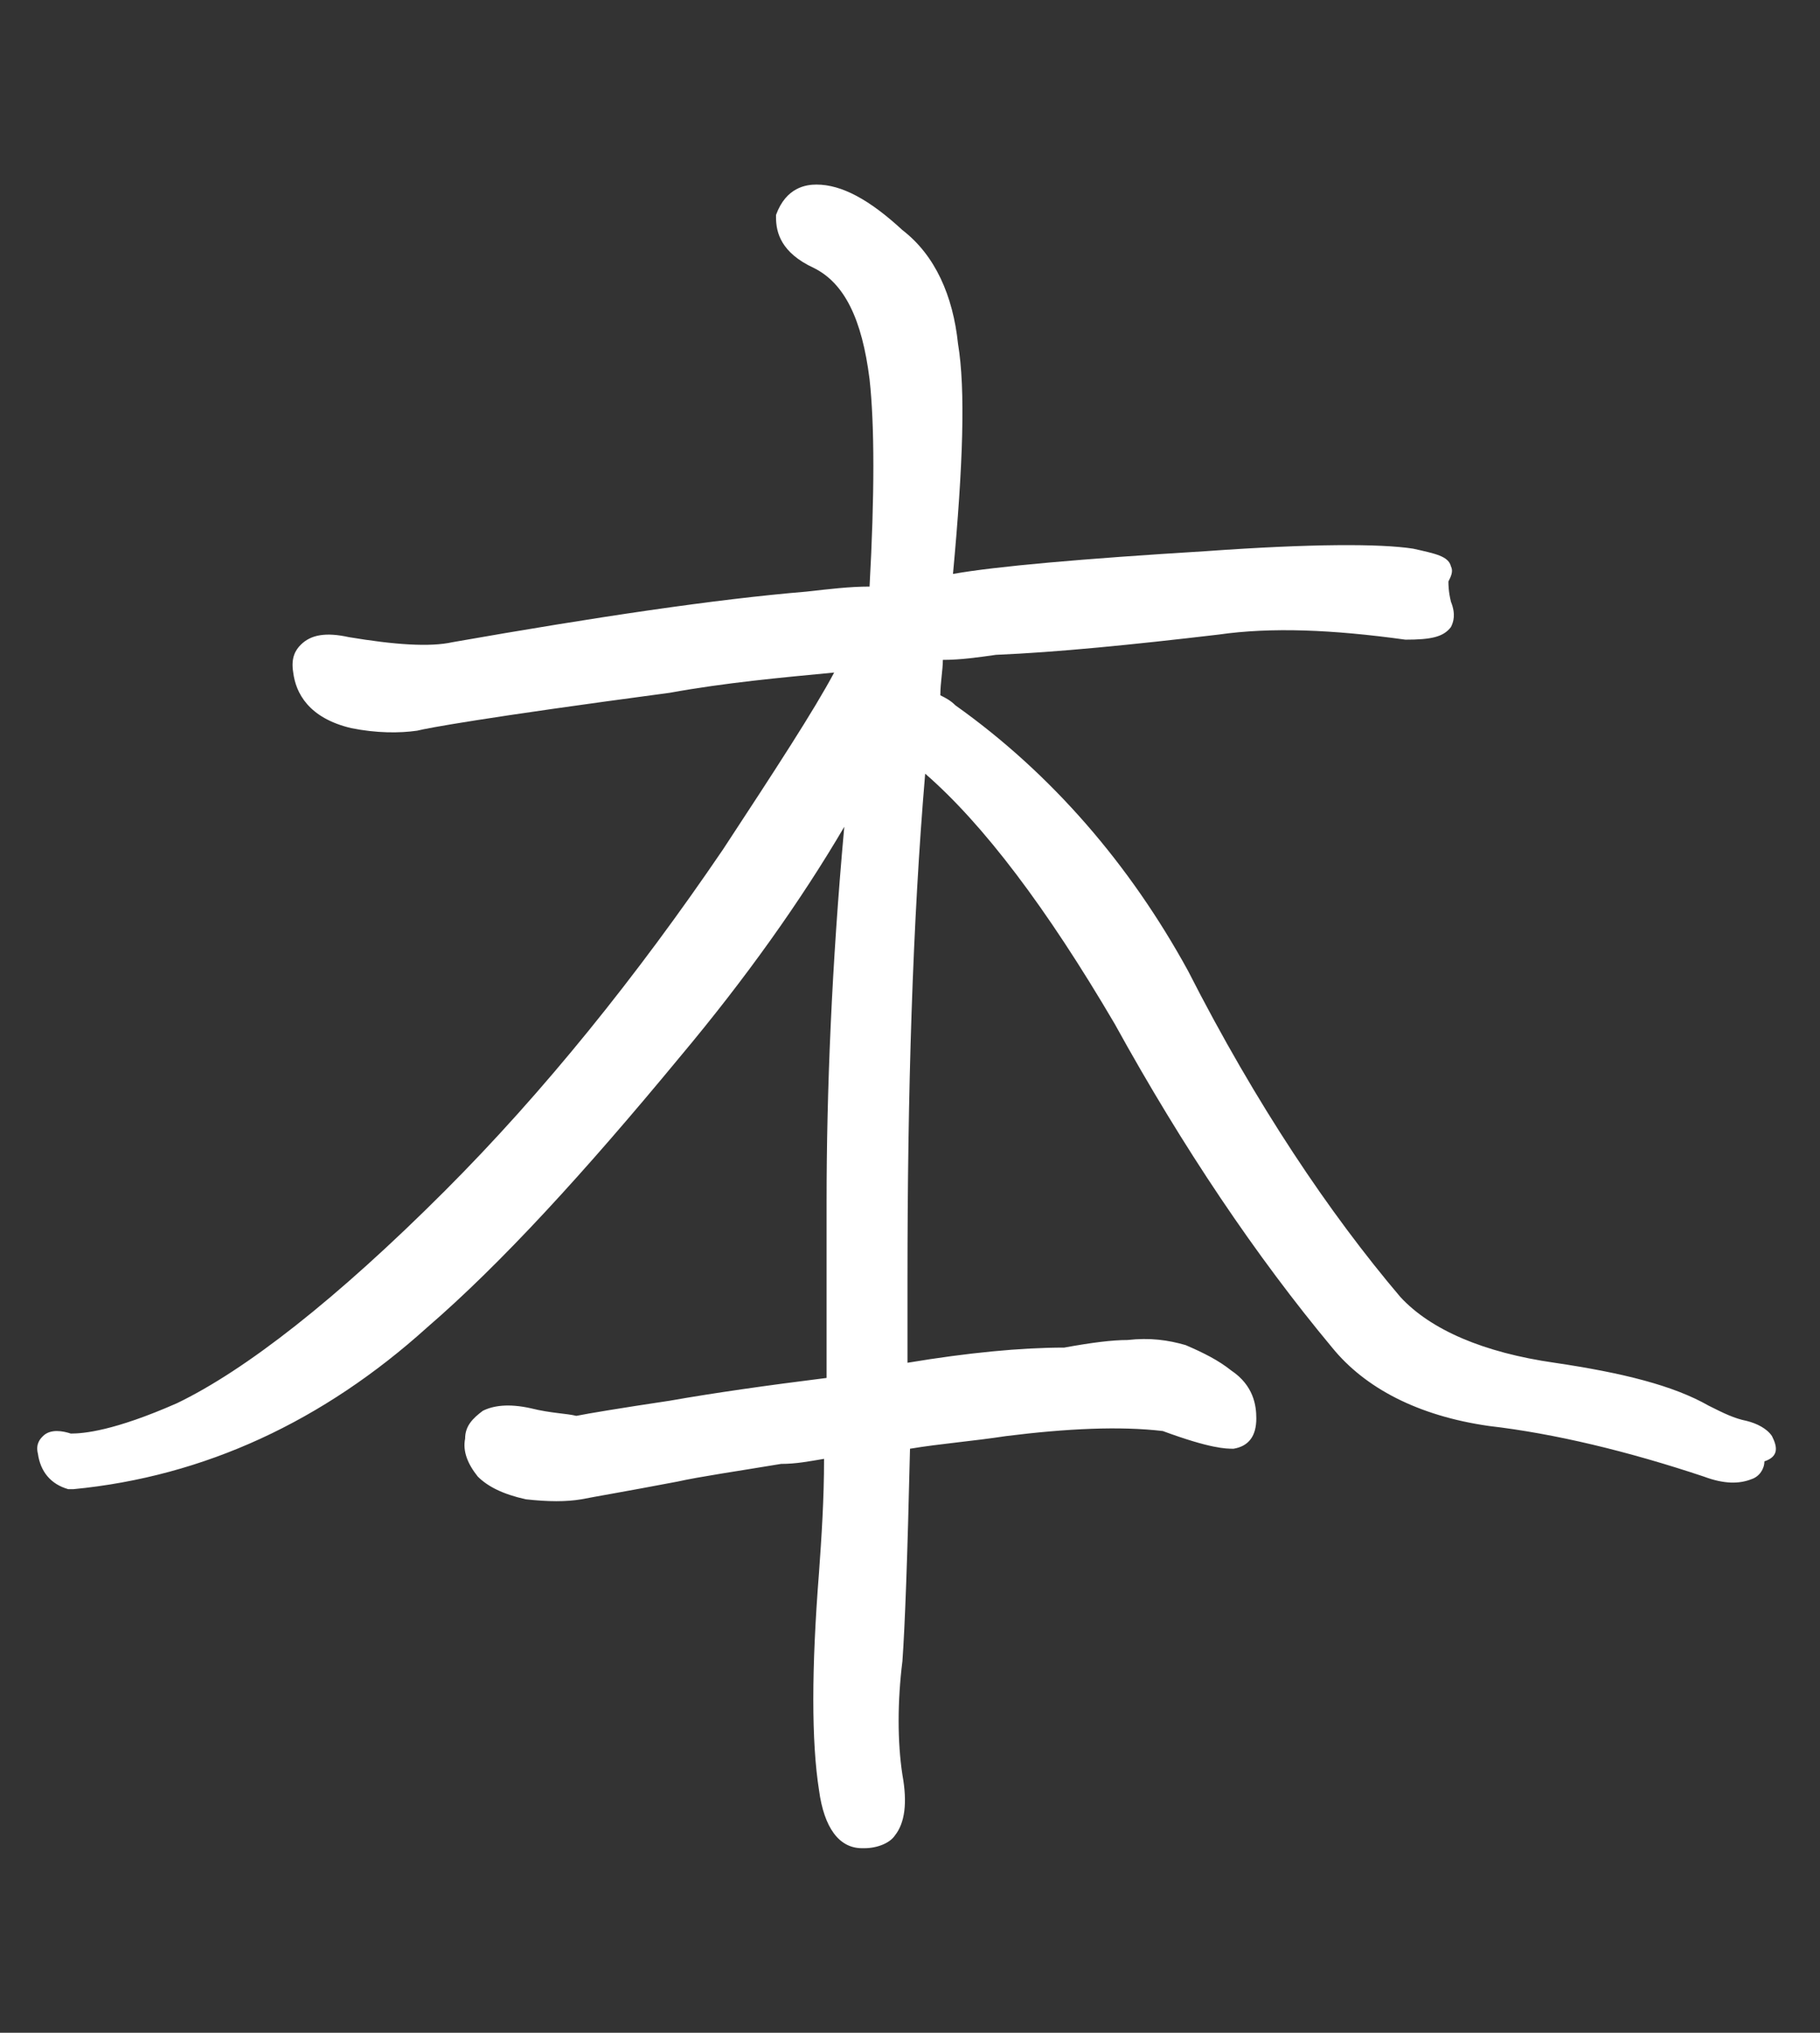
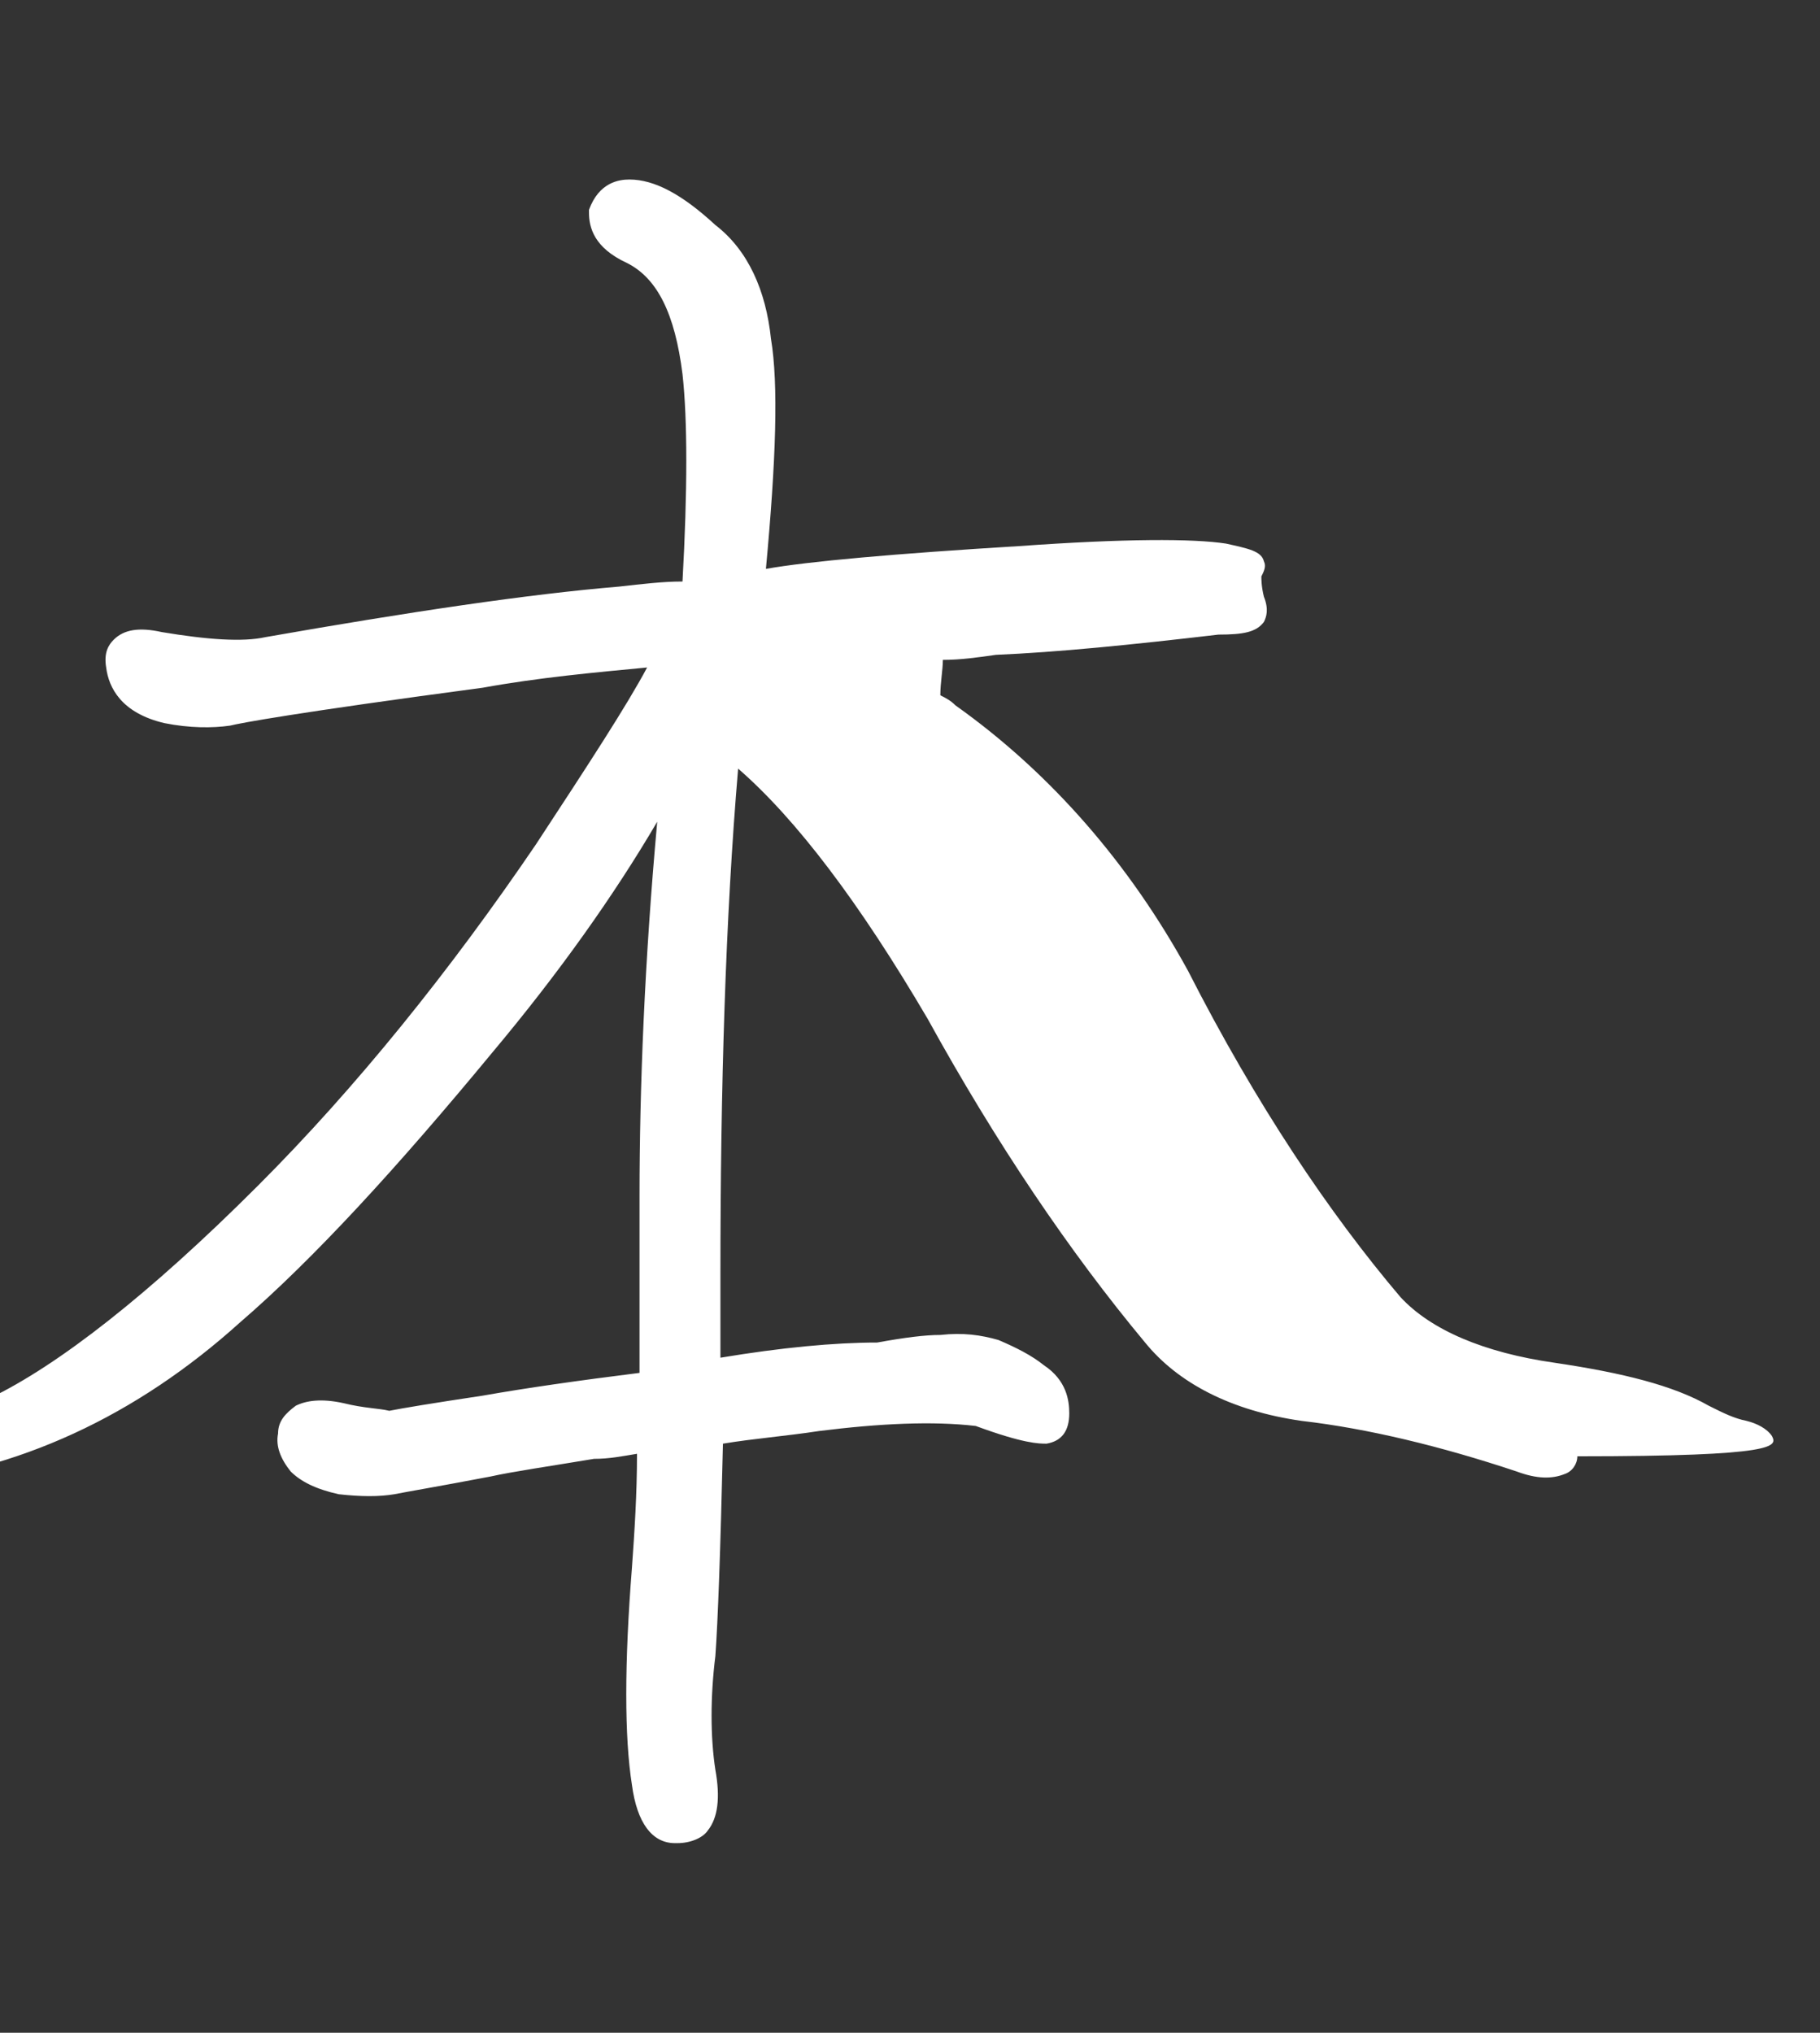
<svg xmlns="http://www.w3.org/2000/svg" version="1.1" id="レイヤー_1" x="0px" y="0px" viewBox="0 0 72 80.4" style="enable-background:new 0 0 72 80.4;" xml:space="preserve">
  <rect x="0" y="0" width="72" height="80.4" fill="#333333" stroke="none" />
  <style type="text/css">
	.st0{fill:#FFFFFF;}
</style>
-   <path class="st0" d="M70.1,56.8c-0.2-0.3-0.6-0.5-1-0.6c-0.5-0.1-0.9-0.3-1.5-0.6c-1.4-0.8-3.4-1.3-6.1-1.7  c-2.8-0.4-4.9-1.3-6.1-2.6c-2.8-3.3-5.7-7.6-8.4-12.9c-2.3-4.2-5.4-7.8-9.2-10.5c-0.2-0.2-0.4-0.3-0.6-0.4c0-0.5,0.1-1,0.1-1.4  c0.7,0,1.4-0.1,2.1-0.2c2.4-0.1,5.4-0.4,8.8-0.8c2.1-0.3,4.5-0.2,7.4,0.2c1,0,1.5-0.1,1.8-0.5c0.1-0.2,0.2-0.5,0-1  c-0.1-0.4-0.1-0.7-0.1-0.8c0.1-0.2,0.2-0.4,0.1-0.6c-0.1-0.4-0.6-0.5-1.5-0.7c-1.3-0.2-4-0.2-8.2,0.1c-4.9,0.3-8.3,0.6-10,0.9  c0,0,0,0,0,0c0.4-4.3,0.5-7.3,0.2-9.1c-0.2-1.9-0.9-3.5-2.2-4.5c-1.3-1.2-2.4-1.8-3.4-1.8c0,0,0,0,0,0c-0.4,0-1.2,0.1-1.6,1.2l0,0.1  c0,0.6,0.2,1.4,1.5,2c1.2,0.6,1.9,2,2.2,4.4c0.2,1.8,0.2,4.6,0,8.2c-0.8,0-1.6,0.1-2.5,0.2c-3.6,0.3-8.3,1-14,2  c-0.9,0.2-2.3,0.1-4.1-0.2c-0.9-0.2-1.5-0.1-1.9,0.3c-0.2,0.2-0.4,0.5-0.3,1.1c0.1,0.8,0.6,1.8,2.3,2.2c1,0.2,1.9,0.2,2.6,0.1  c0.4-0.1,2.5-0.5,10-1.5c2.2-0.4,4.4-0.6,6.5-0.8c-0.8,1.5-2.3,3.8-4.4,7c-3.4,5-7.1,9.6-11,13.5c-4.3,4.3-7.9,7.1-10.6,8.4  c-2.5,1.1-3.7,1.2-4.2,1.2c-0.3-0.1-0.8-0.2-1.1,0.1c-0.1,0.1-0.3,0.3-0.2,0.7c0.1,0.7,0.5,1.2,1.2,1.4l0.1,0l0.1,0  c5.2-0.5,9.9-2.7,14-6.4c2.9-2.5,6.2-6.1,10-10.7c2.6-3.1,4.8-6.2,6.5-9.1c-0.5,5.5-0.7,10.5-0.7,14.8v7c-2.4,0.3-4.5,0.6-6.2,0.9  c-2,0.3-3.2,0.5-3.7,0.6c-0.4-0.1-1-0.1-1.8-0.3c-0.9-0.2-1.5-0.1-1.9,0.1c-0.4,0.3-0.7,0.6-0.7,1.1c-0.1,0.5,0.1,1,0.5,1.5  c0.4,0.4,1,0.7,1.9,0.9c0.9,0.1,1.6,0.1,2.2,0c0.5-0.1,1.7-0.3,3.8-0.7c0.9-0.2,2.3-0.4,4.1-0.7c0.6,0,1.1-0.1,1.7-0.2  c0,1.6-0.1,3.1-0.2,4.5c-0.3,3.8-0.3,6.7,0,8.6c0.2,1.5,0.8,2.3,1.7,2.3h0c0,0,0.1,0,0.1,0c0.5,0,1-0.2,1.2-0.5  c0.4-0.5,0.5-1.3,0.3-2.4c-0.2-1.3-0.2-2.9,0-4.5c0.1-1.4,0.2-4.1,0.3-8.4c1.2-0.2,2.5-0.3,3.8-0.5c2.4-0.3,4.5-0.4,6.2-0.2  c1.9,0.7,2.5,0.7,2.8,0.7c0.6-0.1,0.9-0.5,0.9-1.2c0-0.5-0.1-1.3-1-1.9c-0.5-0.4-1.1-0.7-1.8-1c-0.7-0.2-1.4-0.3-2.3-0.2  c-0.6,0-1.4,0.1-2.5,0.3c-1.7,0-3.8,0.2-6.2,0.6v-3.3c0-7.4,0.2-14.1,0.7-20c2.3,2,4.8,5.3,7.5,9.9c2.7,4.9,5.6,9.2,8.6,12.8  c1.3,1.6,3.4,2.7,6.2,3.1c2.6,0.3,5.5,1,8.5,2c0.8,0.3,1.4,0.3,1.9,0.1c0.3-0.1,0.5-0.4,0.5-0.7C70.4,57.6,70.3,57.2,70.1,56.8z" />
+   <path class="st0" d="M70.1,56.8c-0.2-0.3-0.6-0.5-1-0.6c-0.5-0.1-0.9-0.3-1.5-0.6c-1.4-0.8-3.4-1.3-6.1-1.7  c-2.8-0.4-4.9-1.3-6.1-2.6c-2.8-3.3-5.7-7.6-8.4-12.9c-2.3-4.2-5.4-7.8-9.2-10.5c-0.2-0.2-0.4-0.3-0.6-0.4c0-0.5,0.1-1,0.1-1.4  c0.7,0,1.4-0.1,2.1-0.2c2.4-0.1,5.4-0.4,8.8-0.8c1,0,1.5-0.1,1.8-0.5c0.1-0.2,0.2-0.5,0-1  c-0.1-0.4-0.1-0.7-0.1-0.8c0.1-0.2,0.2-0.4,0.1-0.6c-0.1-0.4-0.6-0.5-1.5-0.7c-1.3-0.2-4-0.2-8.2,0.1c-4.9,0.3-8.3,0.6-10,0.9  c0,0,0,0,0,0c0.4-4.3,0.5-7.3,0.2-9.1c-0.2-1.9-0.9-3.5-2.2-4.5c-1.3-1.2-2.4-1.8-3.4-1.8c0,0,0,0,0,0c-0.4,0-1.2,0.1-1.6,1.2l0,0.1  c0,0.6,0.2,1.4,1.5,2c1.2,0.6,1.9,2,2.2,4.4c0.2,1.8,0.2,4.6,0,8.2c-0.8,0-1.6,0.1-2.5,0.2c-3.6,0.3-8.3,1-14,2  c-0.9,0.2-2.3,0.1-4.1-0.2c-0.9-0.2-1.5-0.1-1.9,0.3c-0.2,0.2-0.4,0.5-0.3,1.1c0.1,0.8,0.6,1.8,2.3,2.2c1,0.2,1.9,0.2,2.6,0.1  c0.4-0.1,2.5-0.5,10-1.5c2.2-0.4,4.4-0.6,6.5-0.8c-0.8,1.5-2.3,3.8-4.4,7c-3.4,5-7.1,9.6-11,13.5c-4.3,4.3-7.9,7.1-10.6,8.4  c-2.5,1.1-3.7,1.2-4.2,1.2c-0.3-0.1-0.8-0.2-1.1,0.1c-0.1,0.1-0.3,0.3-0.2,0.7c0.1,0.7,0.5,1.2,1.2,1.4l0.1,0l0.1,0  c5.2-0.5,9.9-2.7,14-6.4c2.9-2.5,6.2-6.1,10-10.7c2.6-3.1,4.8-6.2,6.5-9.1c-0.5,5.5-0.7,10.5-0.7,14.8v7c-2.4,0.3-4.5,0.6-6.2,0.9  c-2,0.3-3.2,0.5-3.7,0.6c-0.4-0.1-1-0.1-1.8-0.3c-0.9-0.2-1.5-0.1-1.9,0.1c-0.4,0.3-0.7,0.6-0.7,1.1c-0.1,0.5,0.1,1,0.5,1.5  c0.4,0.4,1,0.7,1.9,0.9c0.9,0.1,1.6,0.1,2.2,0c0.5-0.1,1.7-0.3,3.8-0.7c0.9-0.2,2.3-0.4,4.1-0.7c0.6,0,1.1-0.1,1.7-0.2  c0,1.6-0.1,3.1-0.2,4.5c-0.3,3.8-0.3,6.7,0,8.6c0.2,1.5,0.8,2.3,1.7,2.3h0c0,0,0.1,0,0.1,0c0.5,0,1-0.2,1.2-0.5  c0.4-0.5,0.5-1.3,0.3-2.4c-0.2-1.3-0.2-2.9,0-4.5c0.1-1.4,0.2-4.1,0.3-8.4c1.2-0.2,2.5-0.3,3.8-0.5c2.4-0.3,4.5-0.4,6.2-0.2  c1.9,0.7,2.5,0.7,2.8,0.7c0.6-0.1,0.9-0.5,0.9-1.2c0-0.5-0.1-1.3-1-1.9c-0.5-0.4-1.1-0.7-1.8-1c-0.7-0.2-1.4-0.3-2.3-0.2  c-0.6,0-1.4,0.1-2.5,0.3c-1.7,0-3.8,0.2-6.2,0.6v-3.3c0-7.4,0.2-14.1,0.7-20c2.3,2,4.8,5.3,7.5,9.9c2.7,4.9,5.6,9.2,8.6,12.8  c1.3,1.6,3.4,2.7,6.2,3.1c2.6,0.3,5.5,1,8.5,2c0.8,0.3,1.4,0.3,1.9,0.1c0.3-0.1,0.5-0.4,0.5-0.7C70.4,57.6,70.3,57.2,70.1,56.8z" />
</svg>